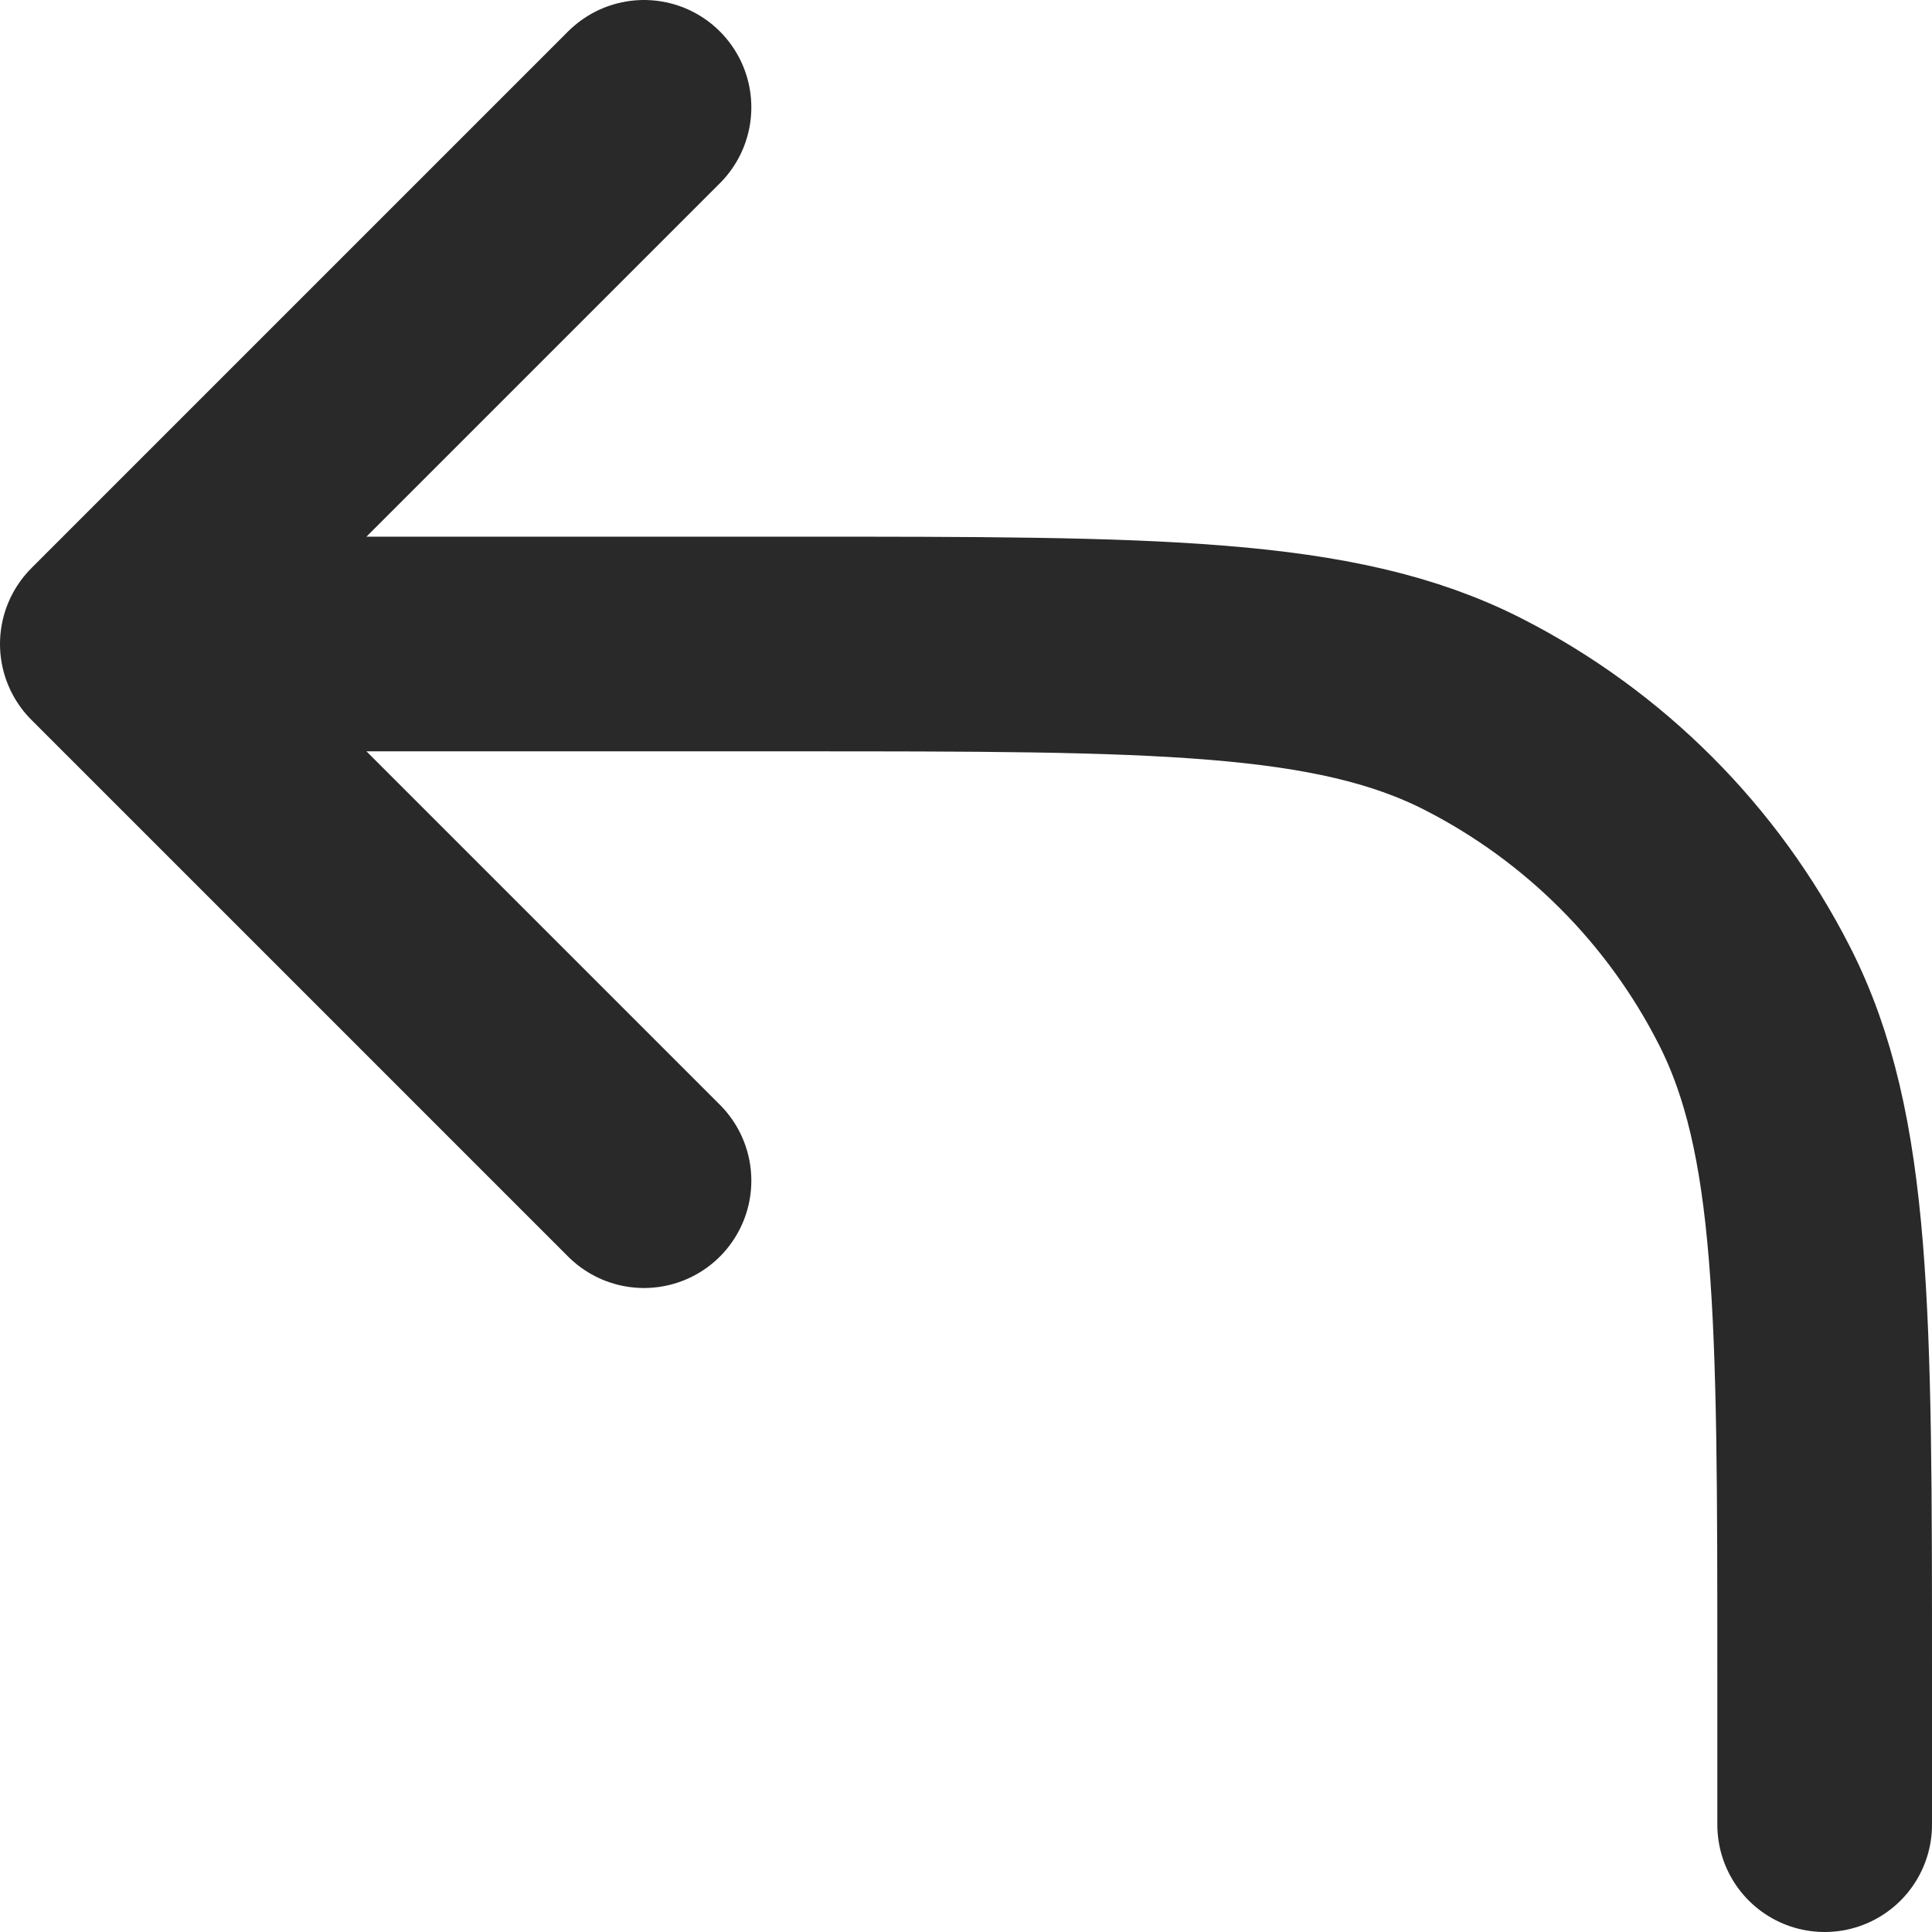
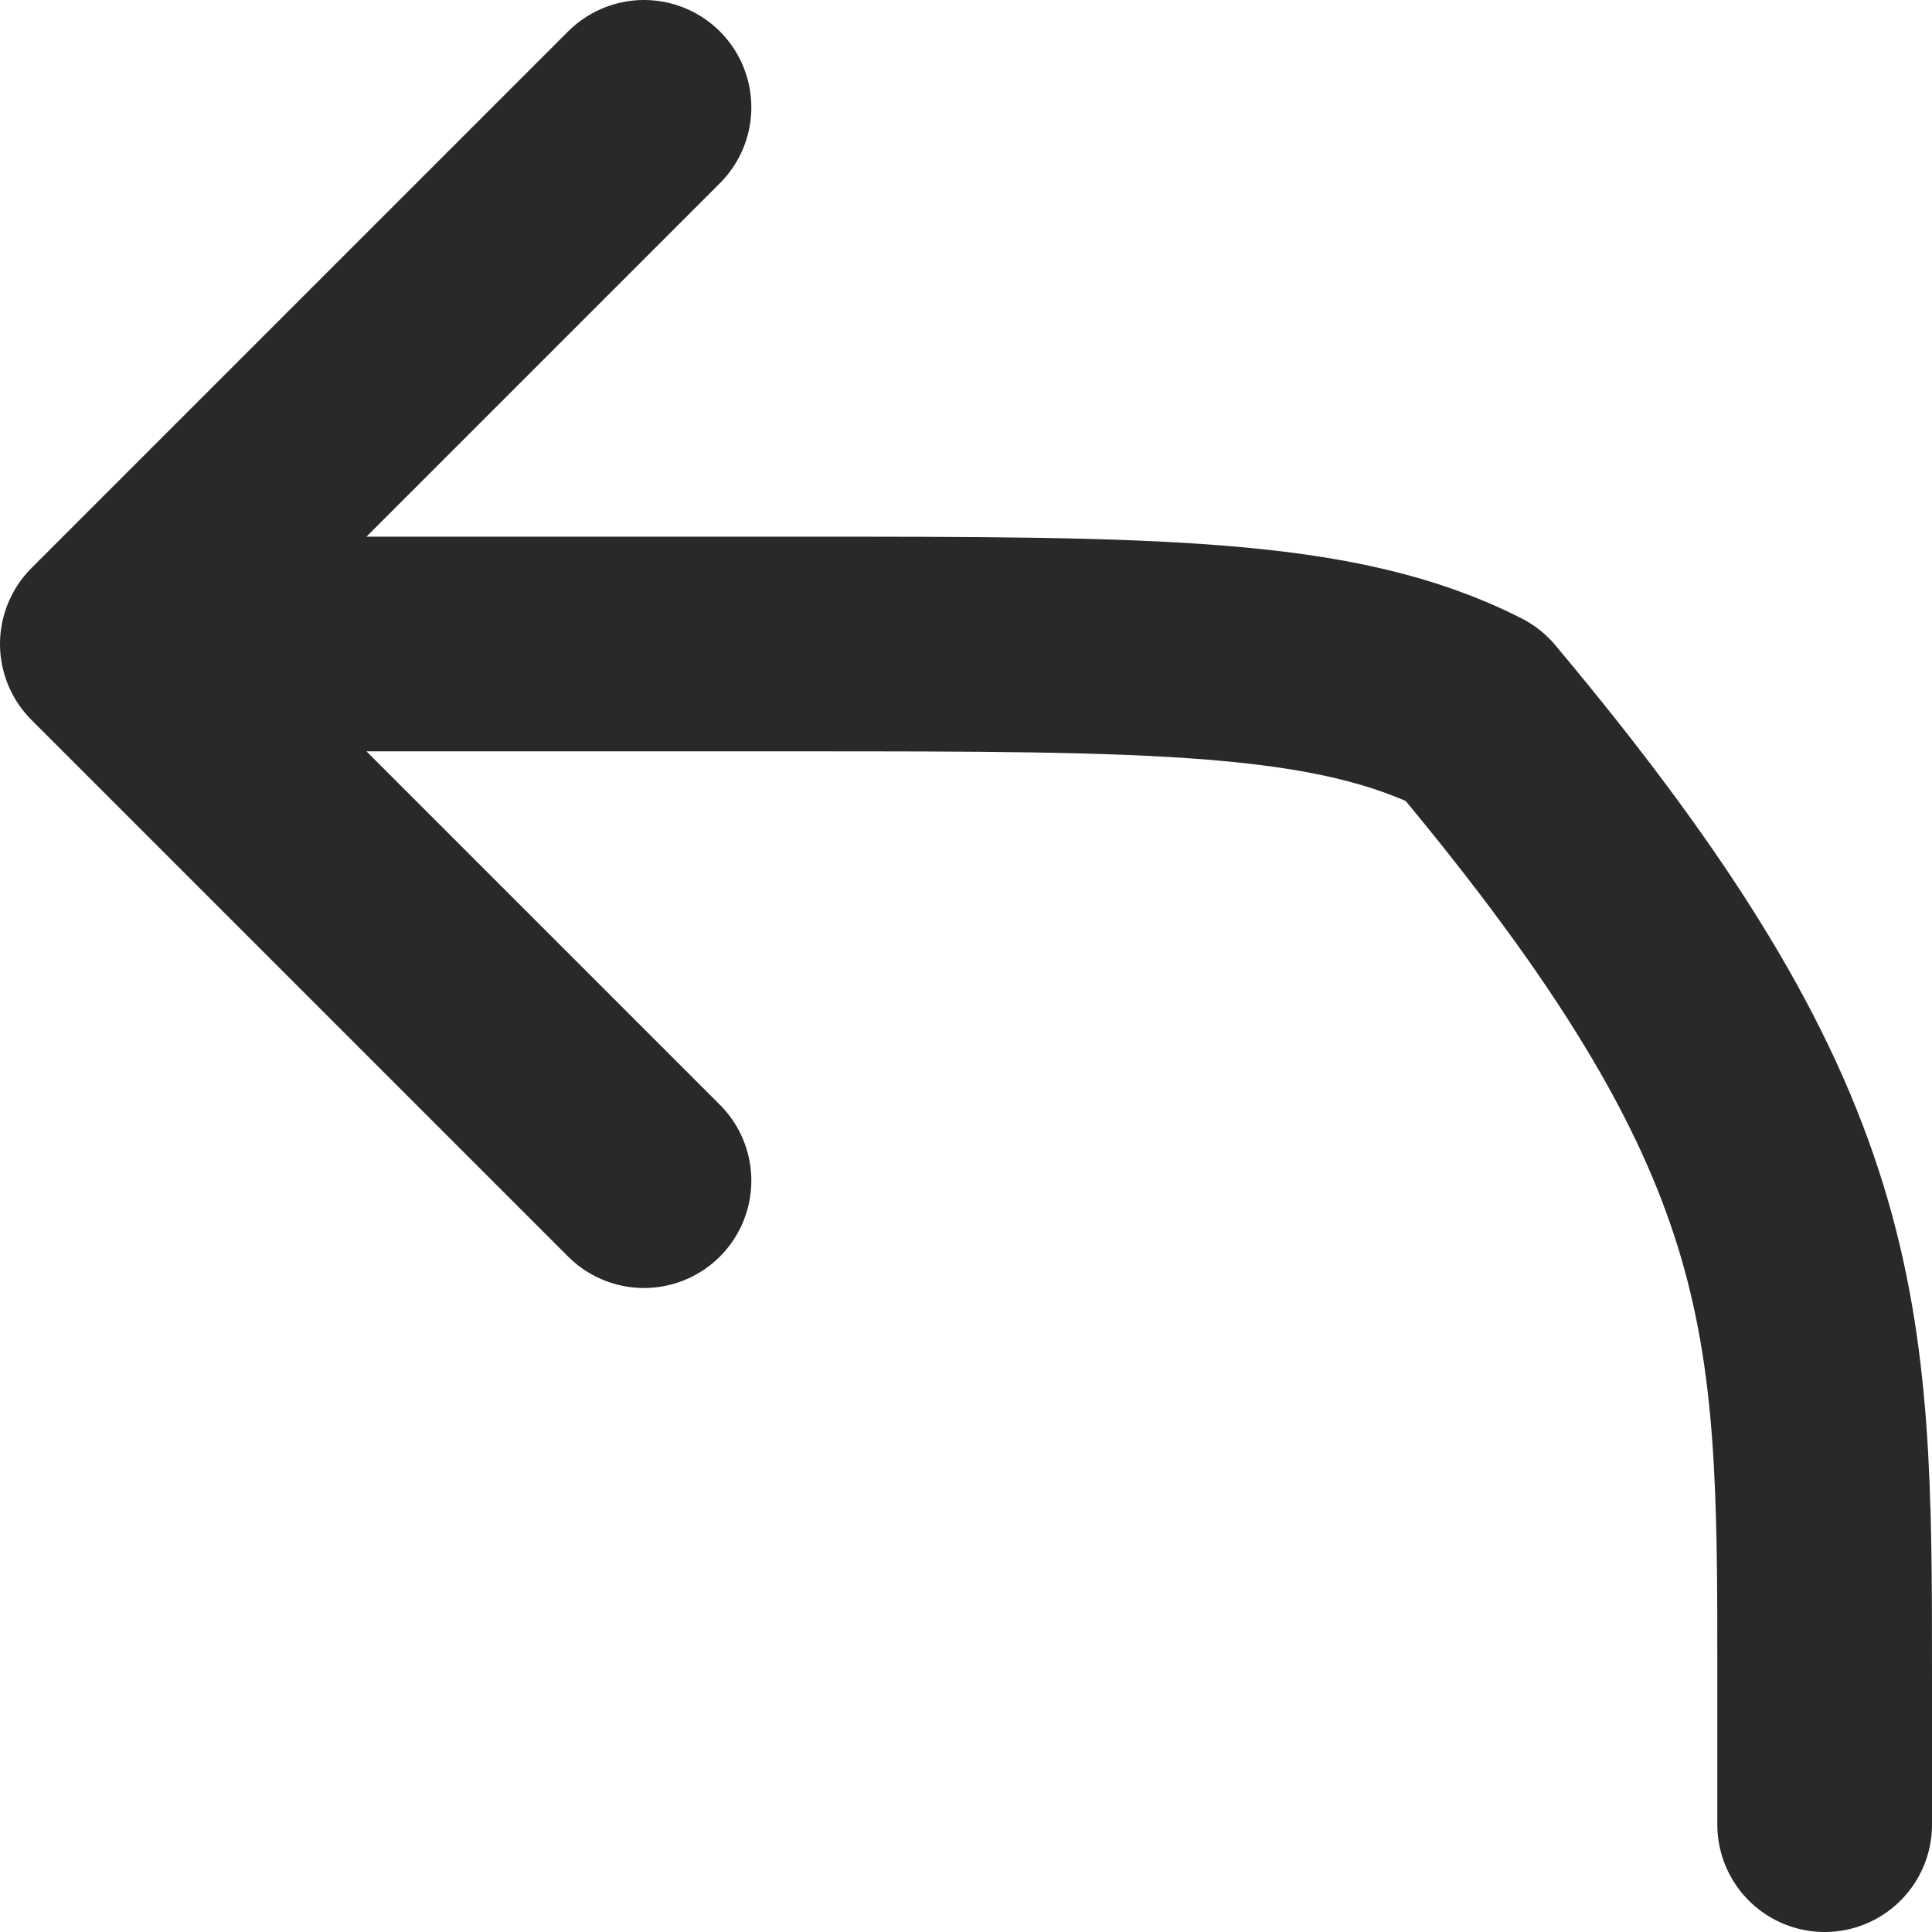
<svg xmlns="http://www.w3.org/2000/svg" fill="none" height="100%" overflow="visible" preserveAspectRatio="none" style="display: block;" viewBox="0 0 13.5 13.5" width="100%">
-   <path d="M4.5 8.25L0.75 4.5M0.75 4.5L4.5 0.75M0.75 4.5H5.55C8.07 4.5 9.33 4.5 10.293 4.99C11.14 5.422 11.828 6.11 12.259 6.957C12.75 7.92 12.75 9.18 12.75 11.7V12.75" id="Icon" stroke="#292929" stroke-linecap="round" stroke-linejoin="round" stroke-width="1.5" />
+   <path d="M4.5 8.25L0.75 4.5M0.75 4.5L4.5 0.75M0.75 4.5H5.55C8.07 4.5 9.33 4.5 10.293 4.99C12.75 7.92 12.75 9.18 12.75 11.7V12.75" id="Icon" stroke="#292929" stroke-linecap="round" stroke-linejoin="round" stroke-width="1.5" />
</svg>